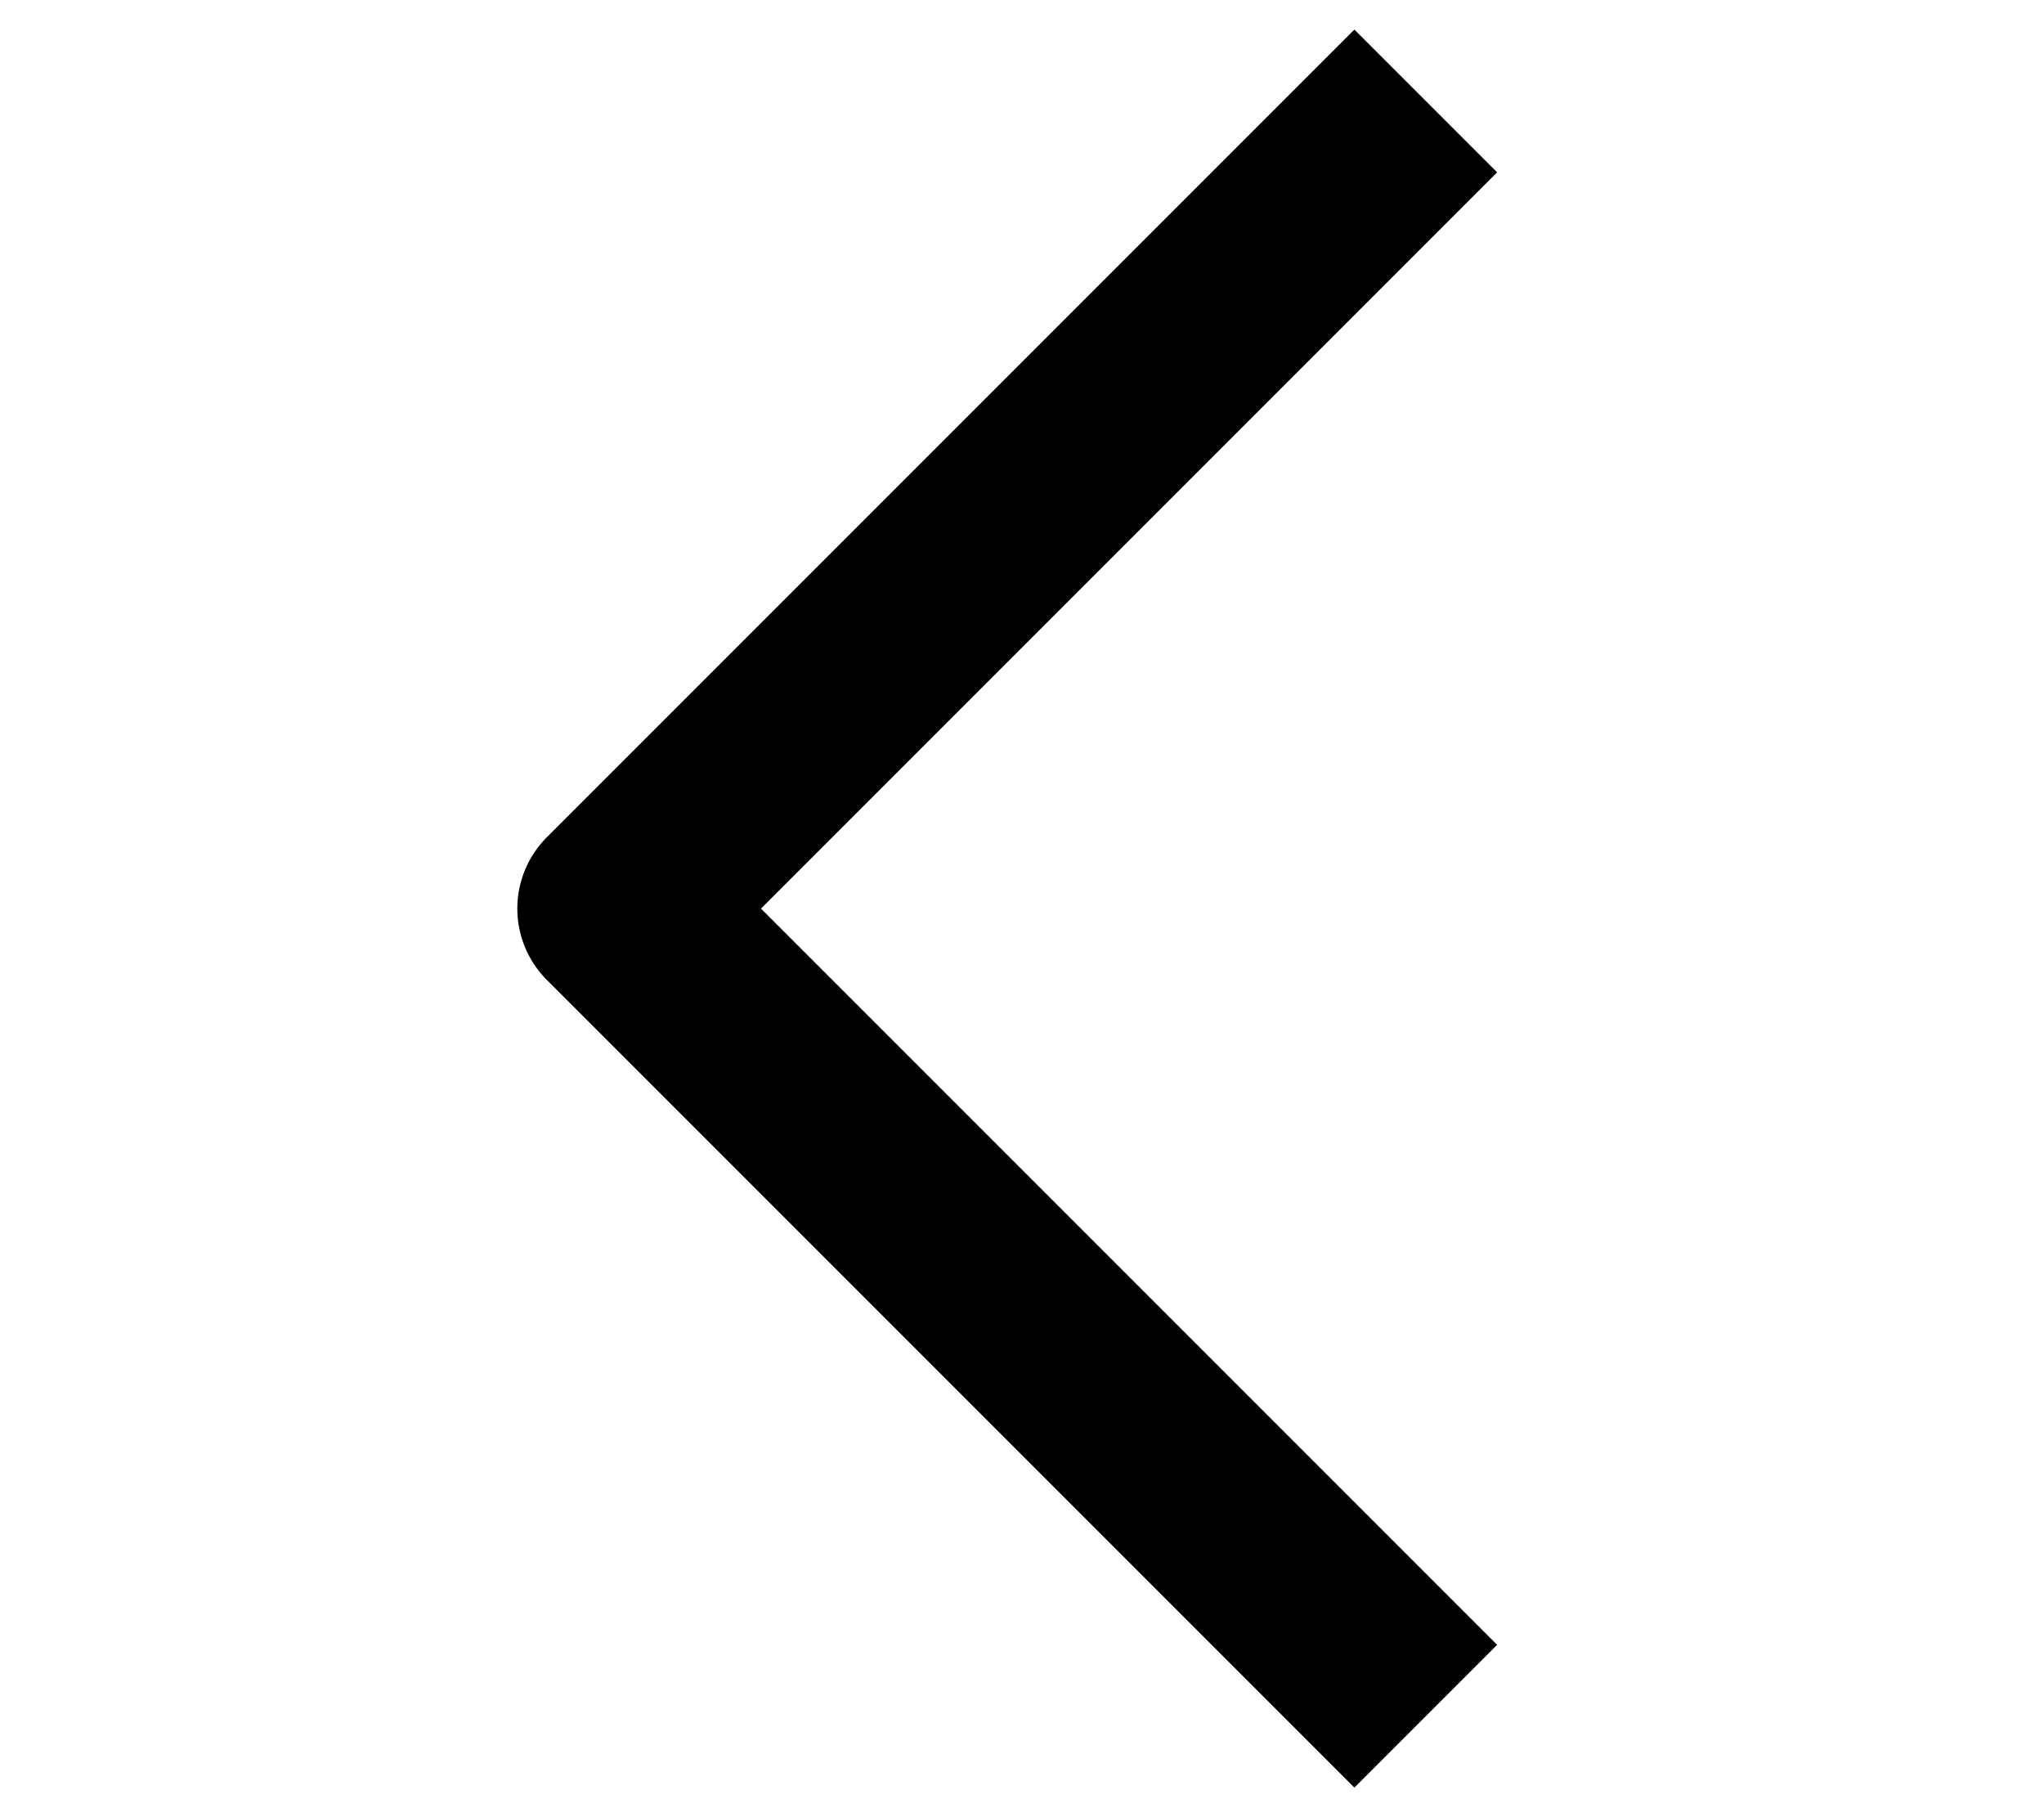
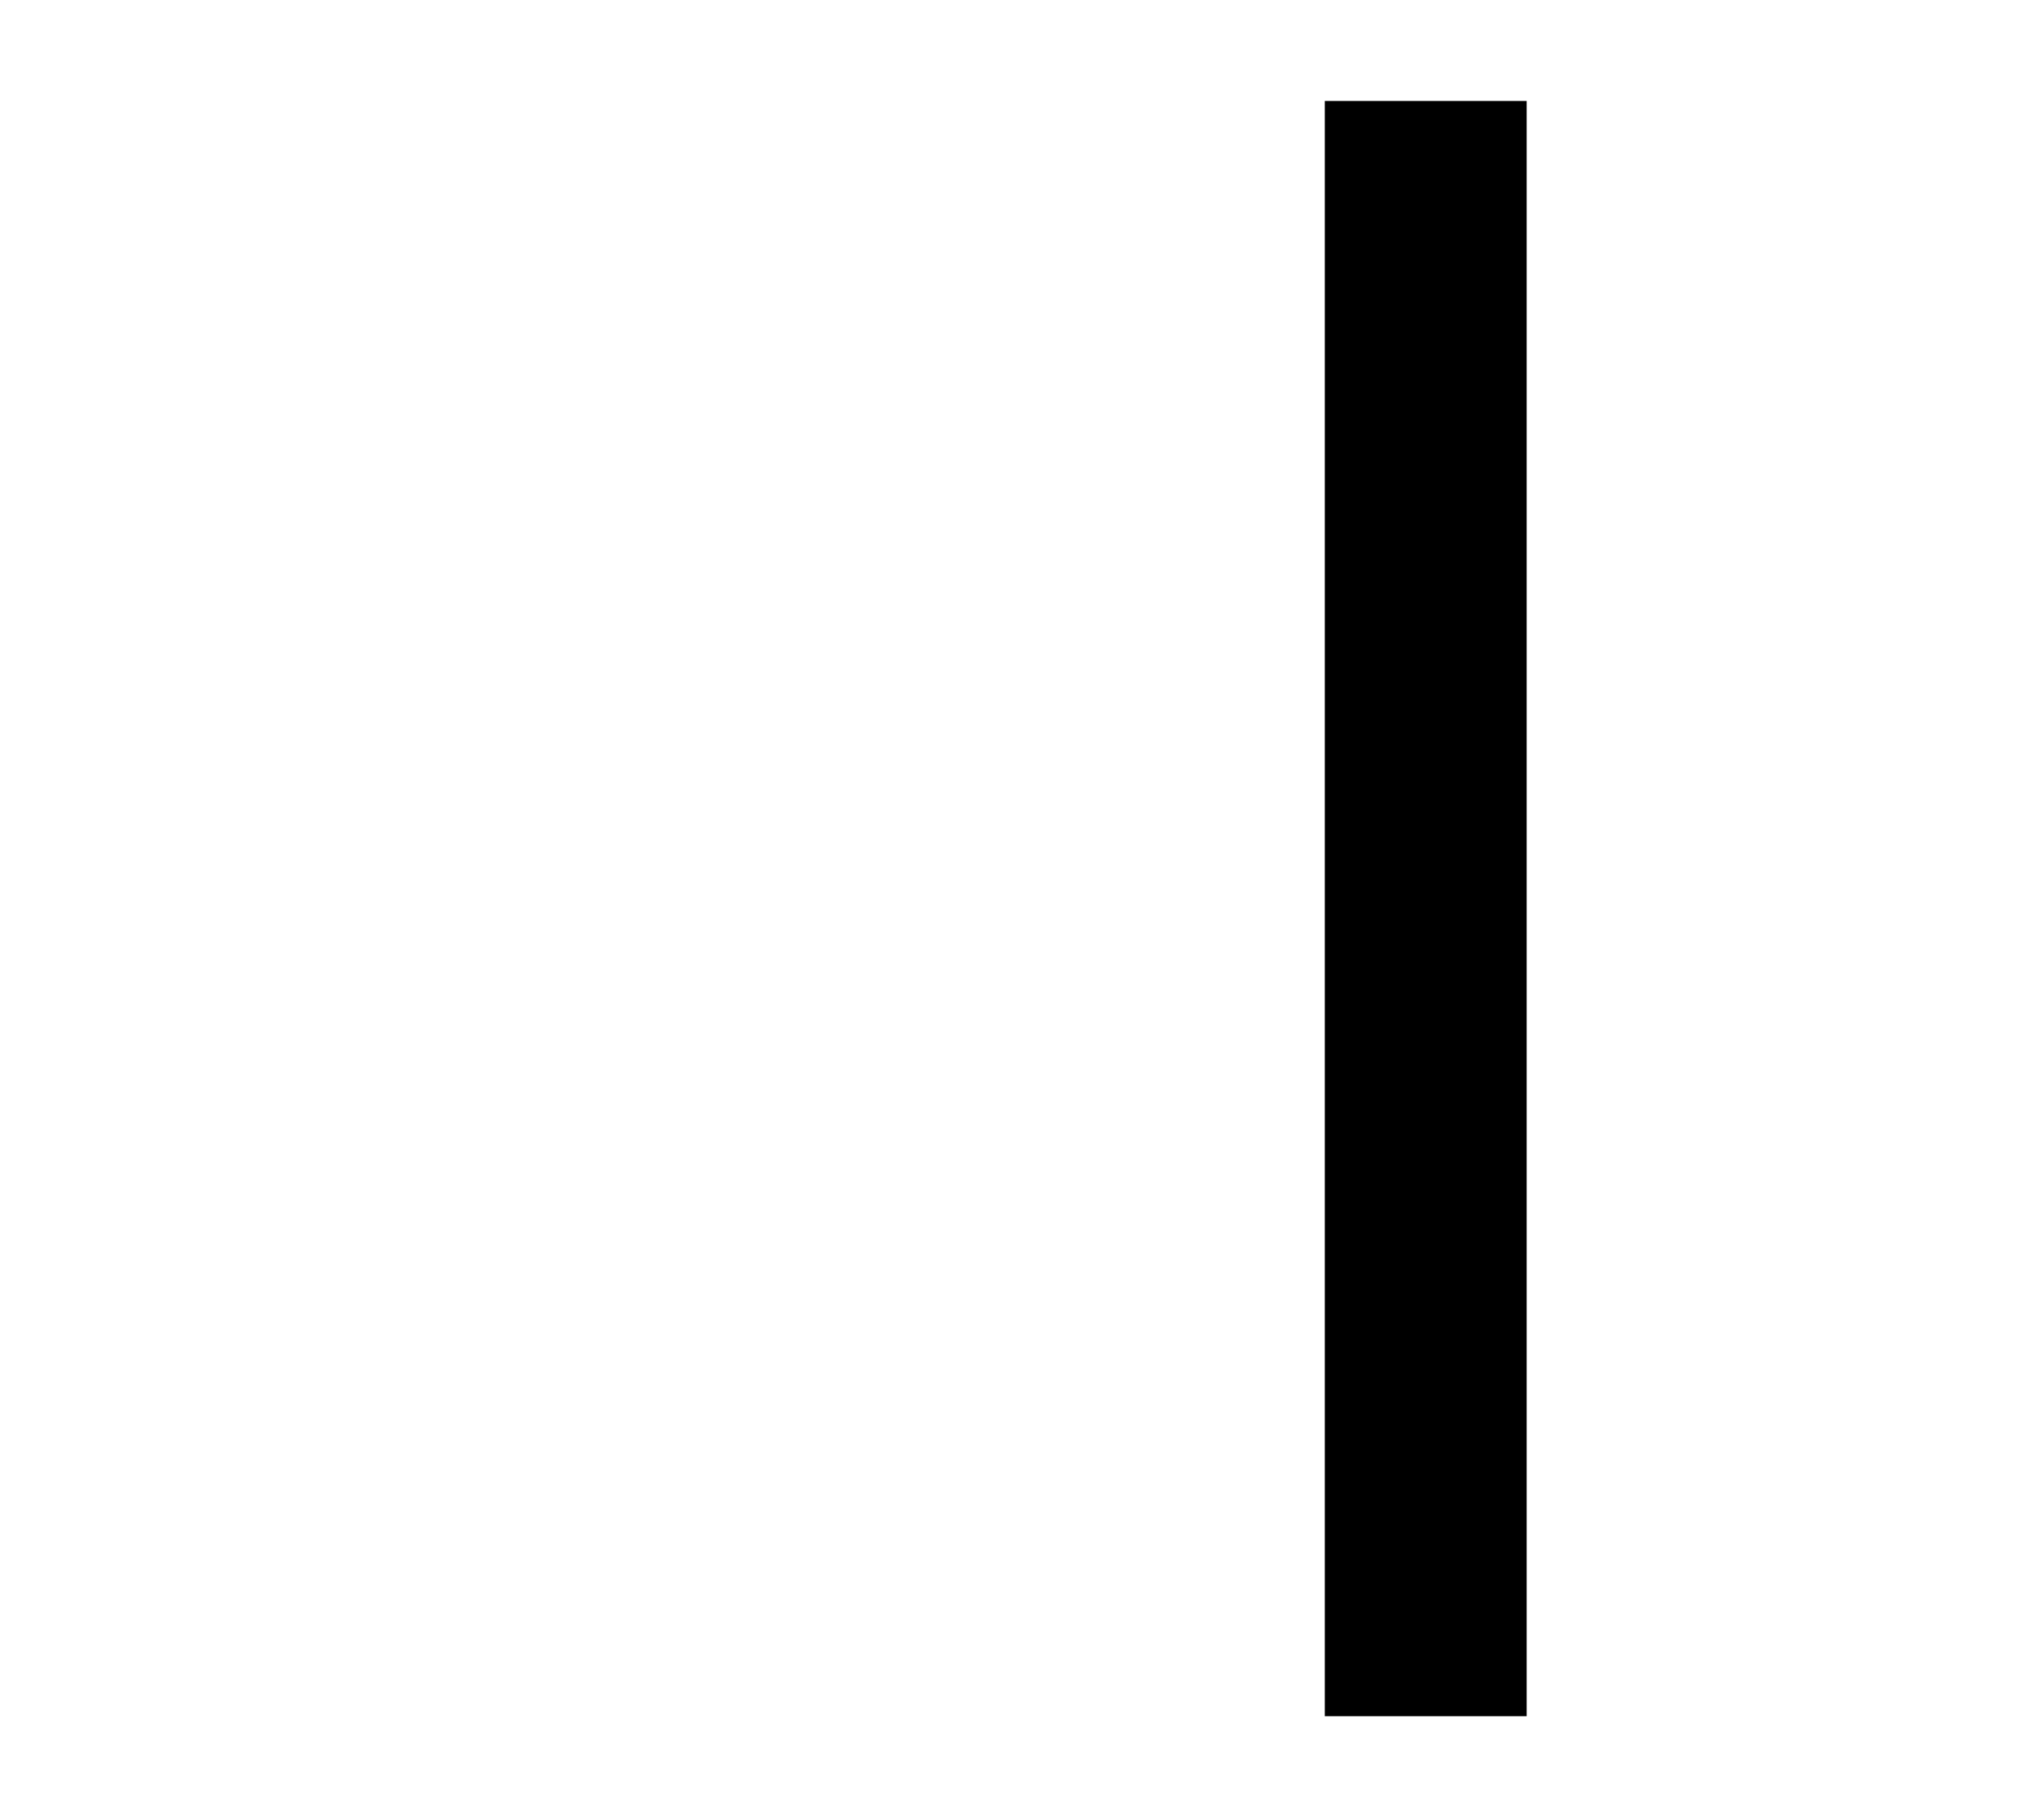
<svg xmlns="http://www.w3.org/2000/svg" width="18px" height="16px" viewBox="0 0 10 18" fill="none">
-   <path d="M9 17L1 9L9 1" stroke="currentColor" stroke-width="2" stroke-linejoin="round" />
+   <path d="M9 17L9 1" stroke="currentColor" stroke-width="2" stroke-linejoin="round" />
</svg>